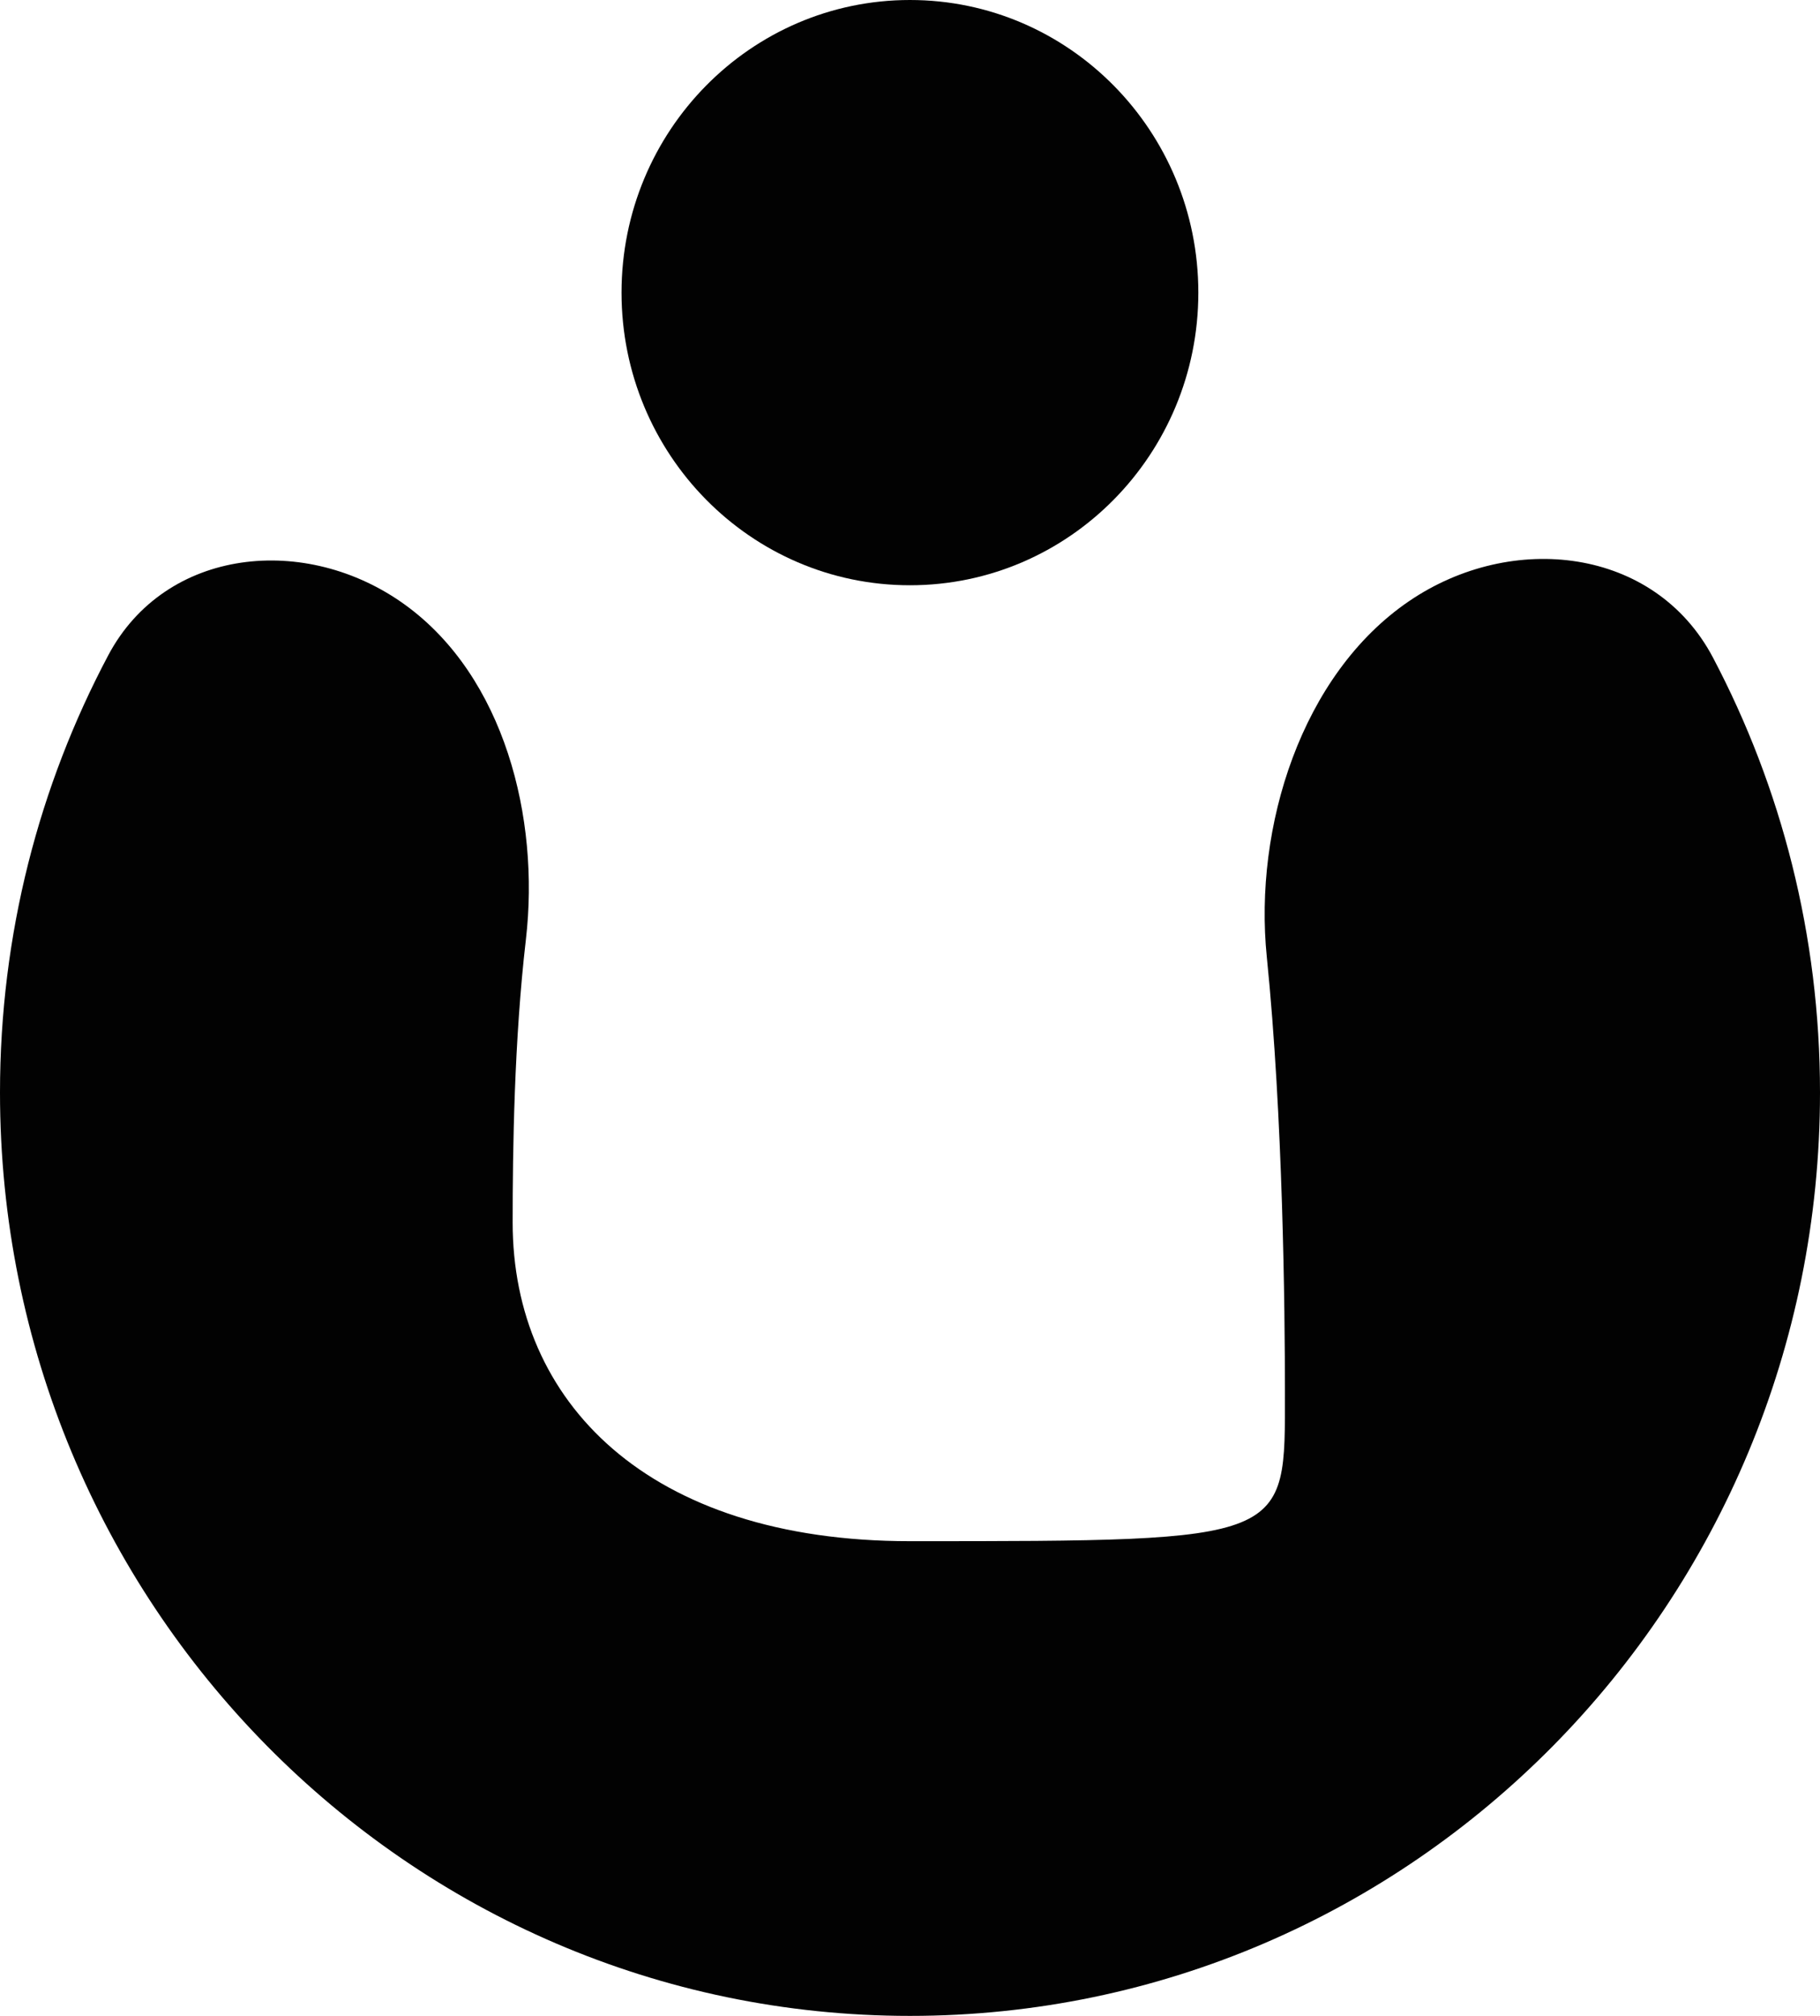
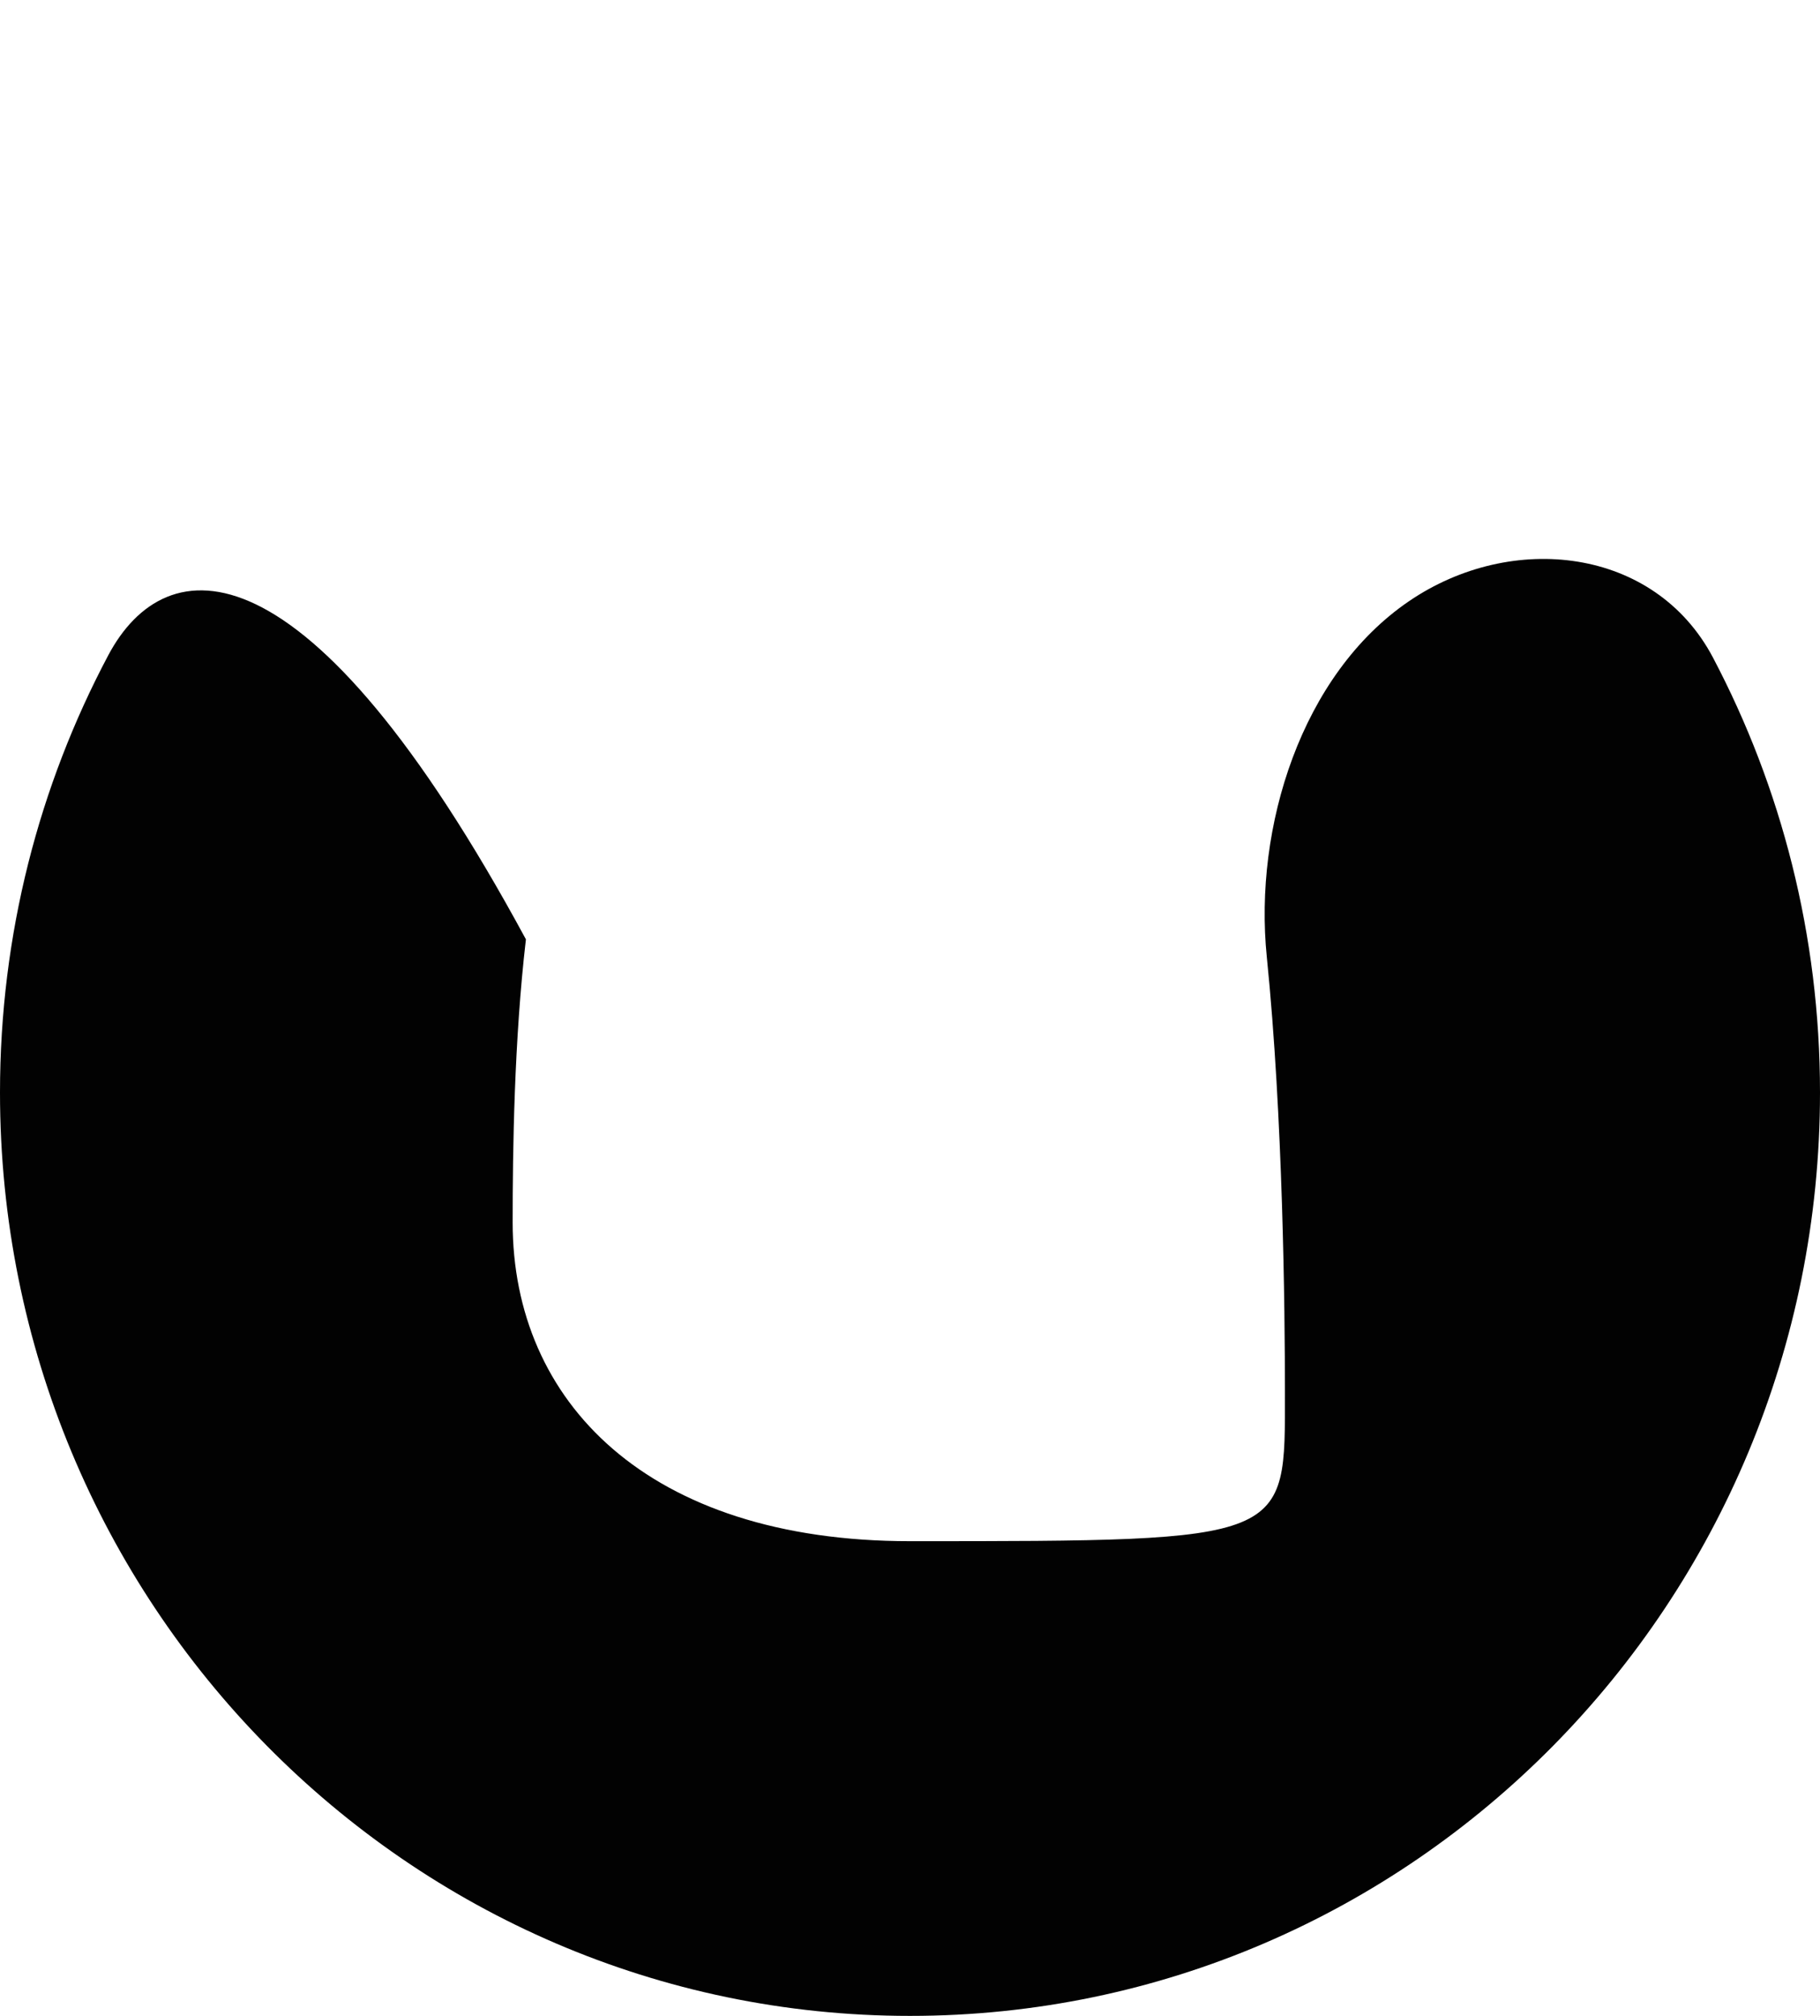
<svg xmlns="http://www.w3.org/2000/svg" width="28" height="31" viewBox="0 0 28 31" fill="none">
-   <path d="M18.436 4.5C18.436 6.985 16.449 9 13.999 9C11.549 9 9.562 6.985 9.562 4.5C9.562 2.015 11.549 0 13.999 0C16.449 0 18.436 2.015 18.436 4.5Z" fill="#020202" />
-   <path d="M14 31C21.732 31 28 24.643 28 16.8C28 14.382 27.404 12.106 26.354 10.113C25.459 8.416 23.262 8.165 21.677 9.245C20.021 10.373 19.287 12.72 19.489 14.713C19.739 17.177 19.768 20.145 19.768 21.4C19.768 23.7 19.881 23.7 14 23.7C9.958 23.7 7.887 21.55 7.887 18.8C7.887 17.684 7.91 16.002 8.091 14.445C8.307 12.575 7.758 10.407 6.234 9.302C4.711 8.198 2.547 8.416 1.665 10.078C0.603 12.079 0 14.368 0 16.8C0 24.643 6.268 31 14 31Z" fill="#020202" />
+   <path d="M14 31C21.732 31 28 24.643 28 16.8C28 14.382 27.404 12.106 26.354 10.113C25.459 8.416 23.262 8.165 21.677 9.245C20.021 10.373 19.287 12.72 19.489 14.713C19.739 17.177 19.768 20.145 19.768 21.4C19.768 23.7 19.881 23.7 14 23.7C9.958 23.7 7.887 21.55 7.887 18.8C7.887 17.684 7.91 16.002 8.091 14.445C4.711 8.198 2.547 8.416 1.665 10.078C0.603 12.079 0 14.368 0 16.8C0 24.643 6.268 31 14 31Z" fill="#020202" />
</svg>